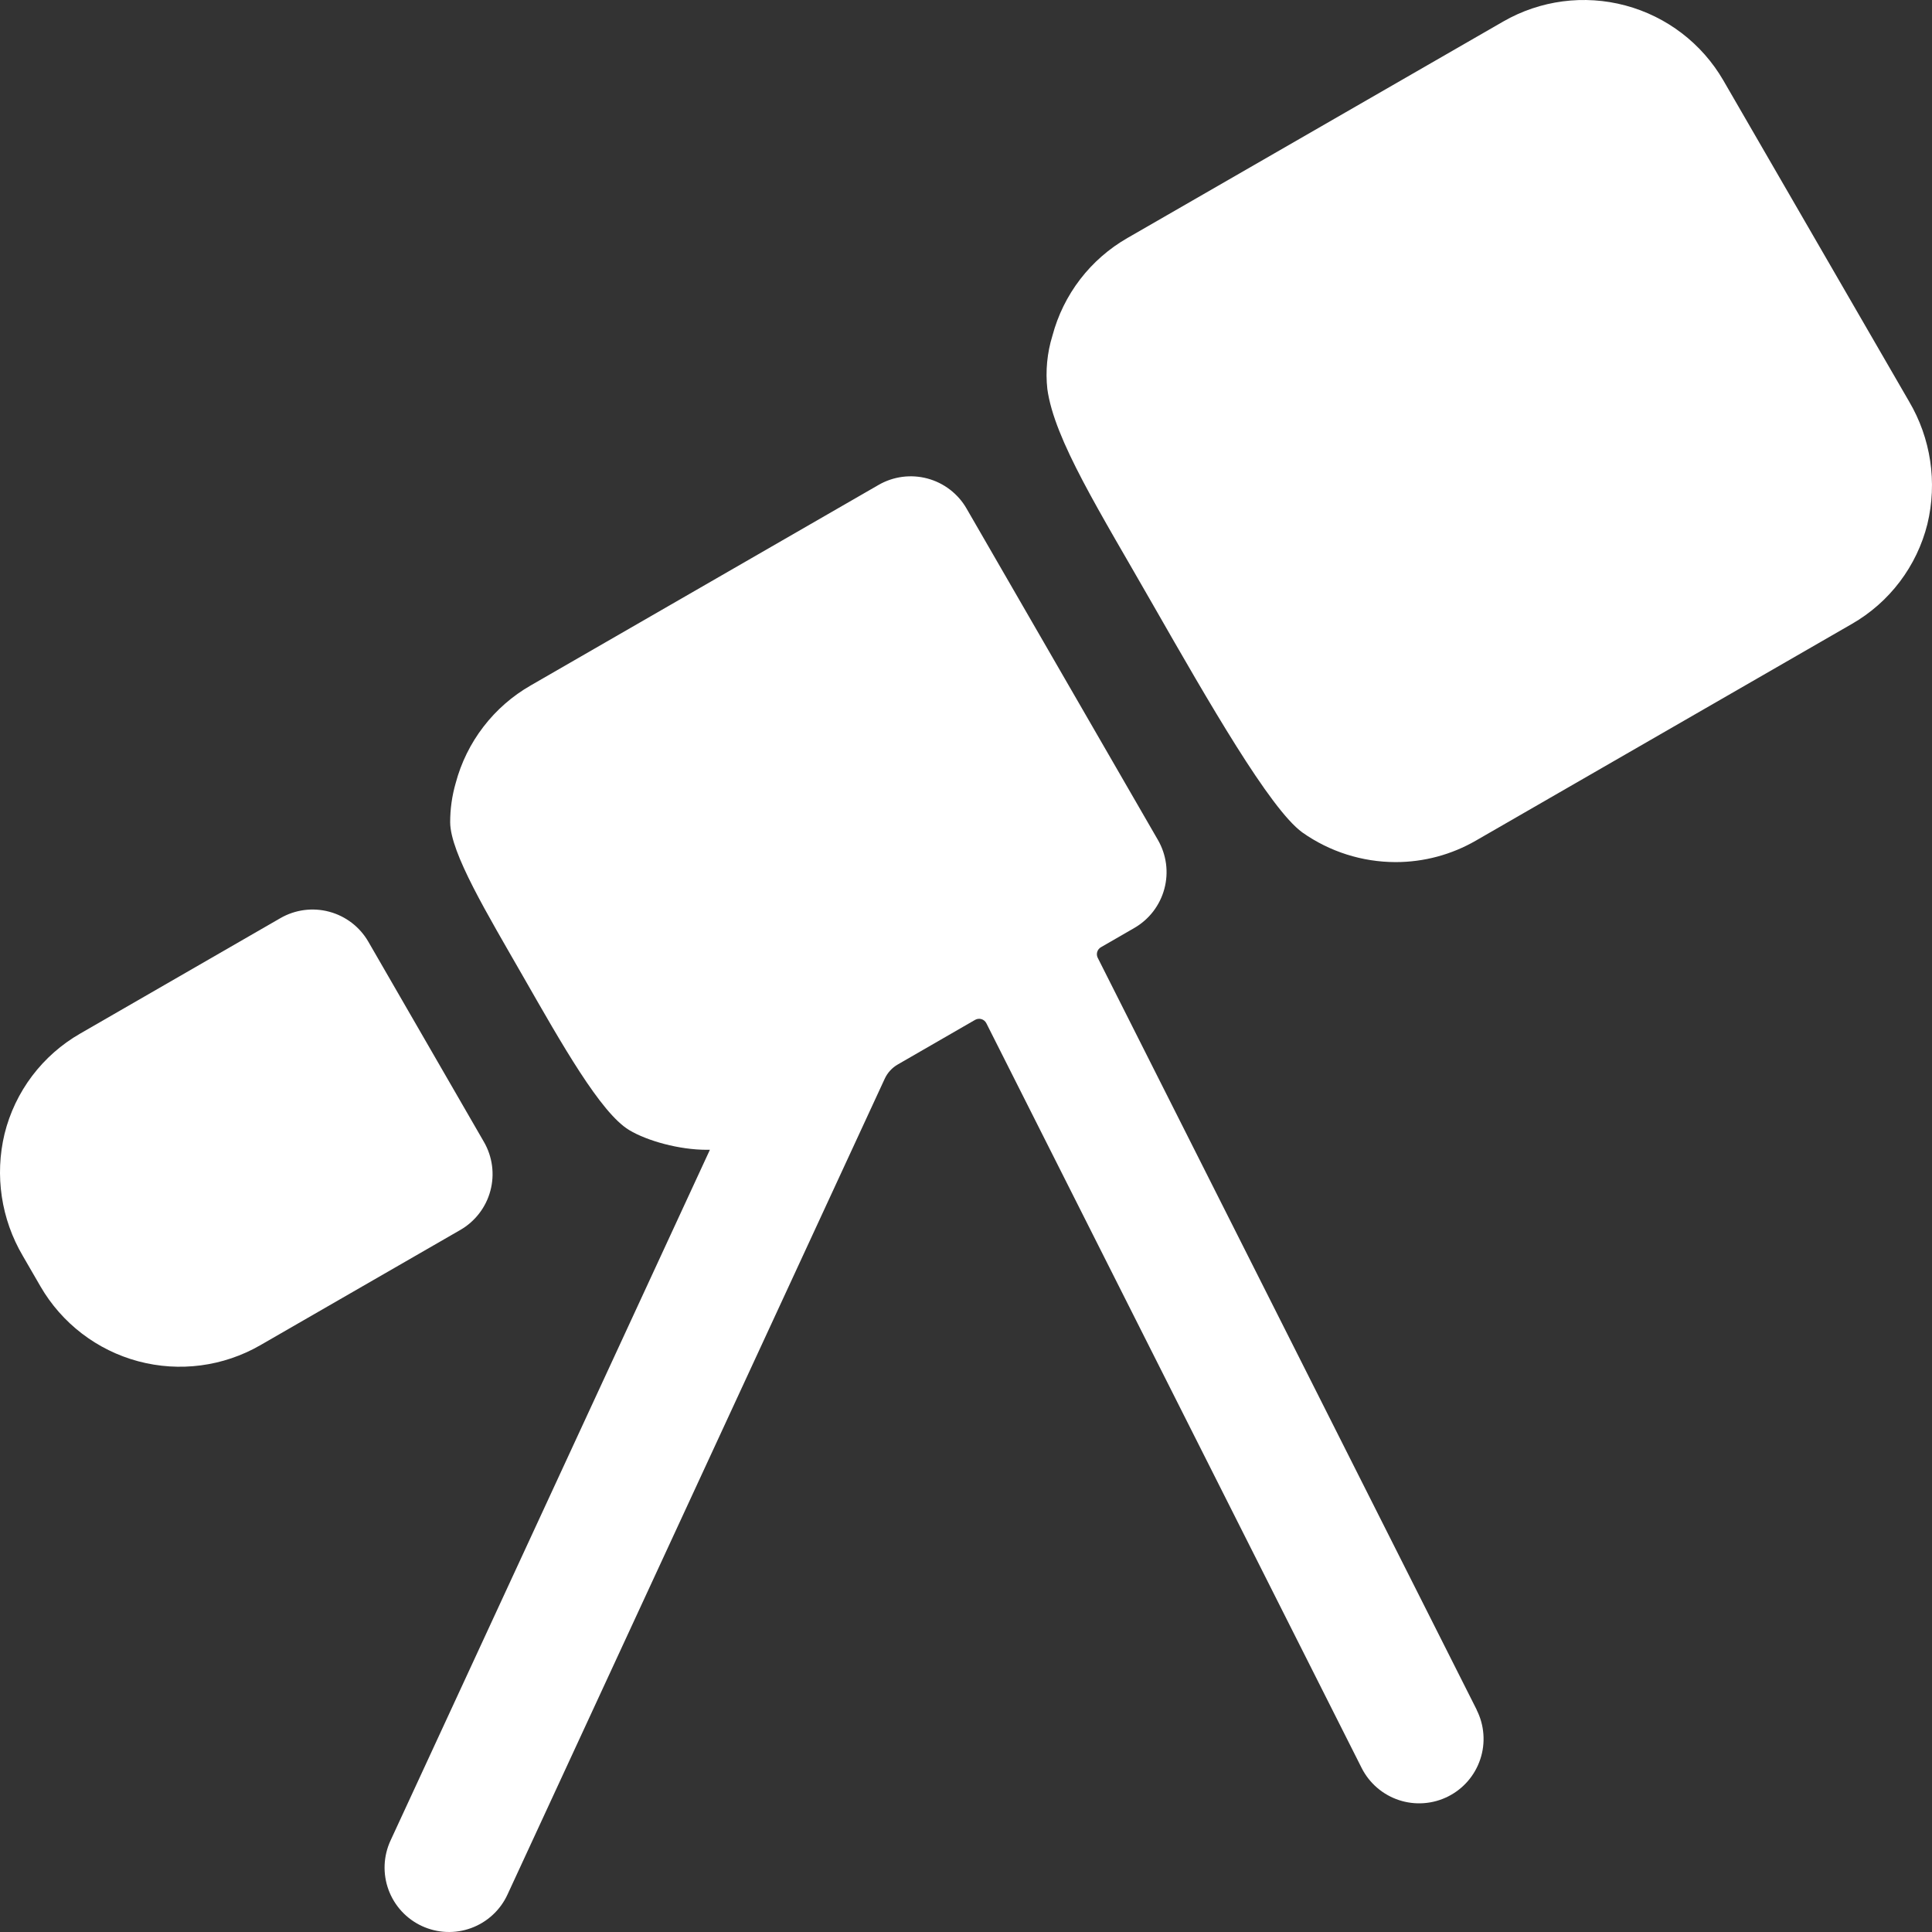
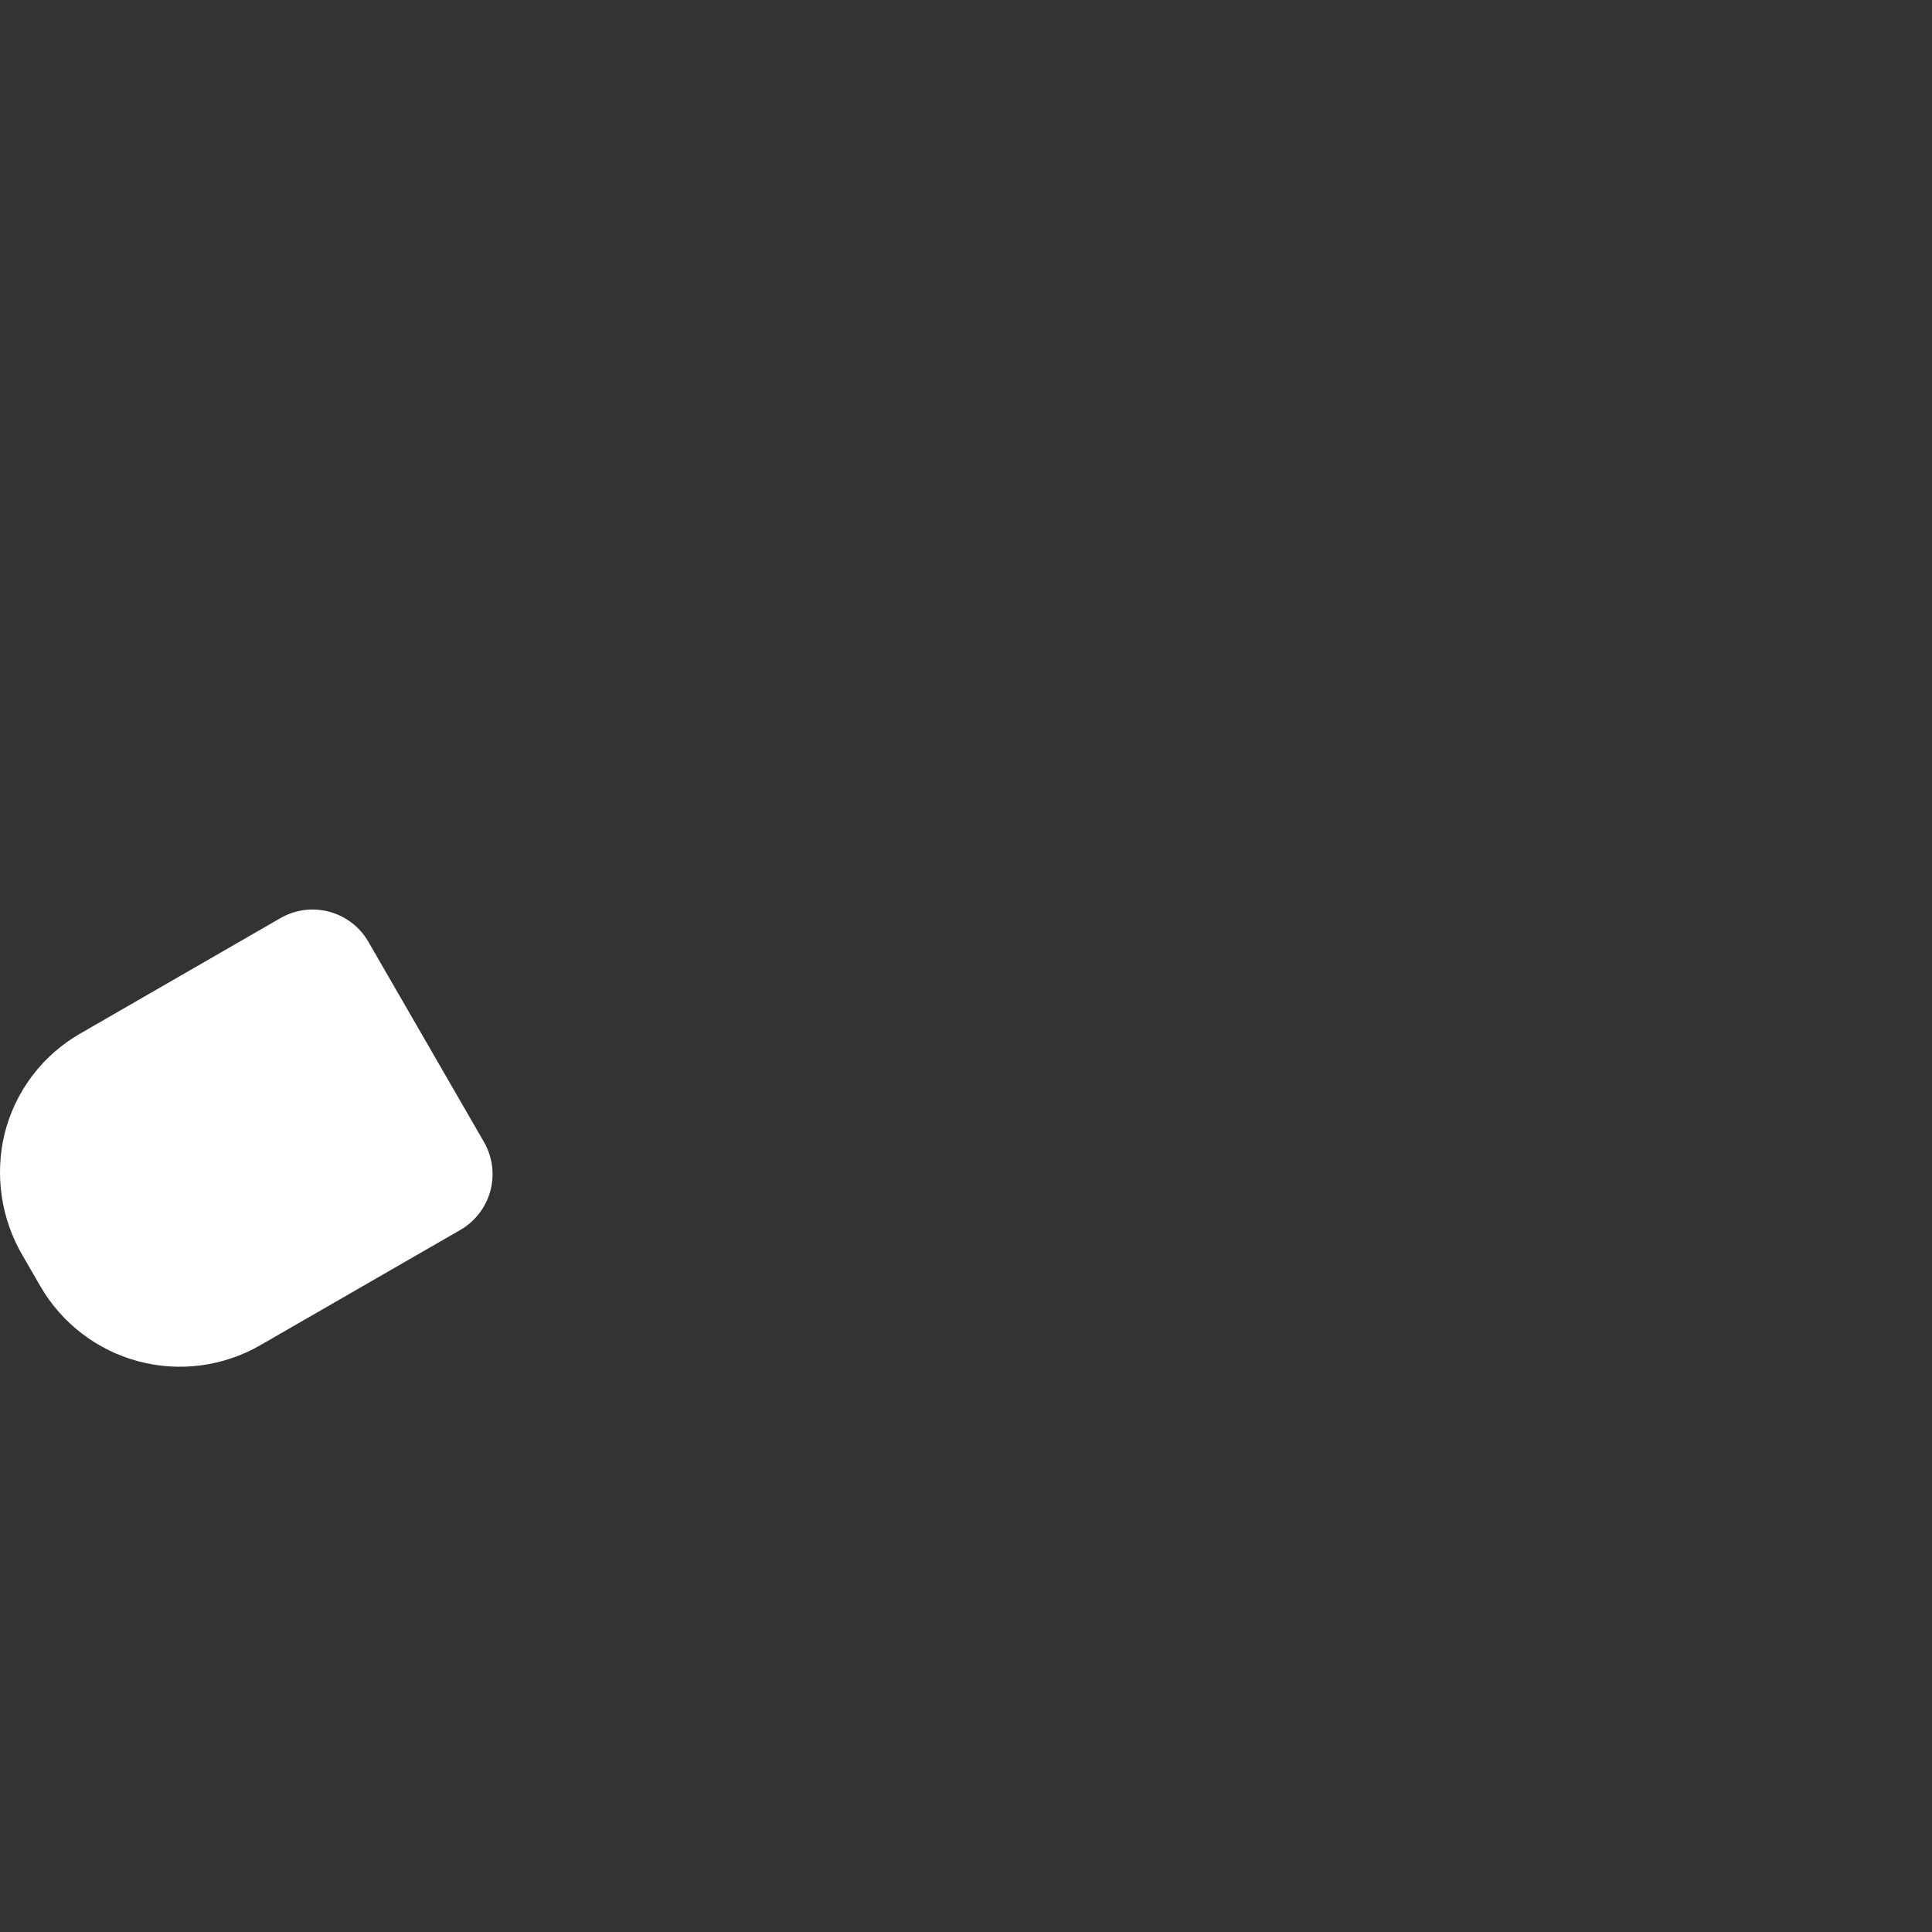
<svg xmlns="http://www.w3.org/2000/svg" width="100" height="100" viewBox="0 0 100 100" fill="none">
  <rect x="0" y="0" width="100" height="100" fill="#333333" stroke="none" />
  <path d="M19.066 48.744C18.624 47.978 17.896 47.42 17.042 47.191C16.189 46.962 15.279 47.081 14.513 47.523L4.154 53.496C3.184 54.052 2.337 54.798 1.663 55.69C0.99 56.582 0.504 57.602 0.236 58.686C-0.281 60.837 0.059 63.105 1.184 65.01L2.093 66.581C3.199 68.493 5.019 69.888 7.153 70.459C9.288 71.03 11.561 70.731 13.475 69.627L23.826 63.662C24.206 63.443 24.538 63.152 24.805 62.804C25.072 62.457 25.268 62.061 25.381 61.638C25.495 61.215 25.524 60.774 25.467 60.339C25.41 59.905 25.268 59.486 25.049 59.107L19.066 48.744Z" fill="white" />
-   <path d="M76.433 88.496L56.819 49.577C56.771 49.481 56.761 49.372 56.792 49.27C56.823 49.168 56.891 49.082 56.983 49.029L58.713 48.031C59.092 47.812 59.425 47.52 59.692 47.173C59.958 46.826 60.154 46.429 60.267 46.006C60.381 45.583 60.41 45.142 60.353 44.708C60.295 44.274 60.153 43.855 59.934 43.476L50.029 26.323C49.811 25.943 49.519 25.611 49.172 25.344C48.825 25.077 48.428 24.881 48.005 24.768C47.582 24.654 47.141 24.625 46.706 24.682C46.272 24.739 45.853 24.881 45.474 25.1L27.473 35.476C26.523 36.02 25.69 36.747 25.023 37.616C24.355 38.484 23.867 39.476 23.586 40.534C23.395 41.195 23.299 41.88 23.301 42.568C23.313 44.151 25.218 47.297 27.077 50.543C29.075 54.033 31.086 57.602 32.566 58.492C33.508 59.059 35.171 59.513 36.569 59.513H36.744L20.214 95.265C20.03 95.663 19.926 96.093 19.908 96.53C19.89 96.968 19.959 97.405 20.11 97.816C20.261 98.227 20.492 98.605 20.789 98.927C21.086 99.249 21.444 99.509 21.842 99.693C22.239 99.876 22.669 99.98 23.107 99.997C23.545 100.015 23.982 99.946 24.393 99.794C24.804 99.643 25.181 99.412 25.503 99.114C25.825 98.817 26.085 98.459 26.268 98.061L45.791 55.84C45.934 55.527 46.172 55.267 46.47 55.096L50.473 52.787C50.522 52.759 50.577 52.741 50.633 52.735C50.689 52.729 50.746 52.734 50.8 52.75C50.855 52.767 50.905 52.794 50.948 52.83C50.992 52.867 51.027 52.912 51.053 52.962L70.477 91.507C70.674 91.898 70.946 92.246 71.278 92.532C71.609 92.818 71.994 93.035 72.41 93.173C72.826 93.31 73.265 93.364 73.701 93.331C74.138 93.299 74.564 93.181 74.955 92.984C75.346 92.787 75.695 92.515 75.981 92.183C76.266 91.852 76.484 91.467 76.621 91.051C76.759 90.635 76.813 90.197 76.78 89.76C76.748 89.323 76.63 88.897 76.433 88.507V88.496ZM98.808 20.77L89.197 4.157C88.088 2.247 86.267 0.855 84.133 0.284C82 -0.287 79.727 0.01 77.812 1.111L58.361 12.316C57.41 12.86 56.577 13.587 55.91 14.455C55.243 15.324 54.755 16.316 54.474 17.374C54.198 18.267 54.108 19.206 54.21 20.135C54.572 22.764 56.919 26.469 59.713 31.363C62.543 36.307 65.738 41.88 67.409 43.087C68.822 44.085 70.51 44.621 72.24 44.622C73.697 44.623 75.129 44.239 76.391 43.51L95.847 32.298C96.814 31.744 97.66 31 98.333 30.11C99.006 29.221 99.492 28.205 99.762 27.123C100.283 24.962 99.941 22.683 98.808 20.77Z" fill="white" />
</svg>